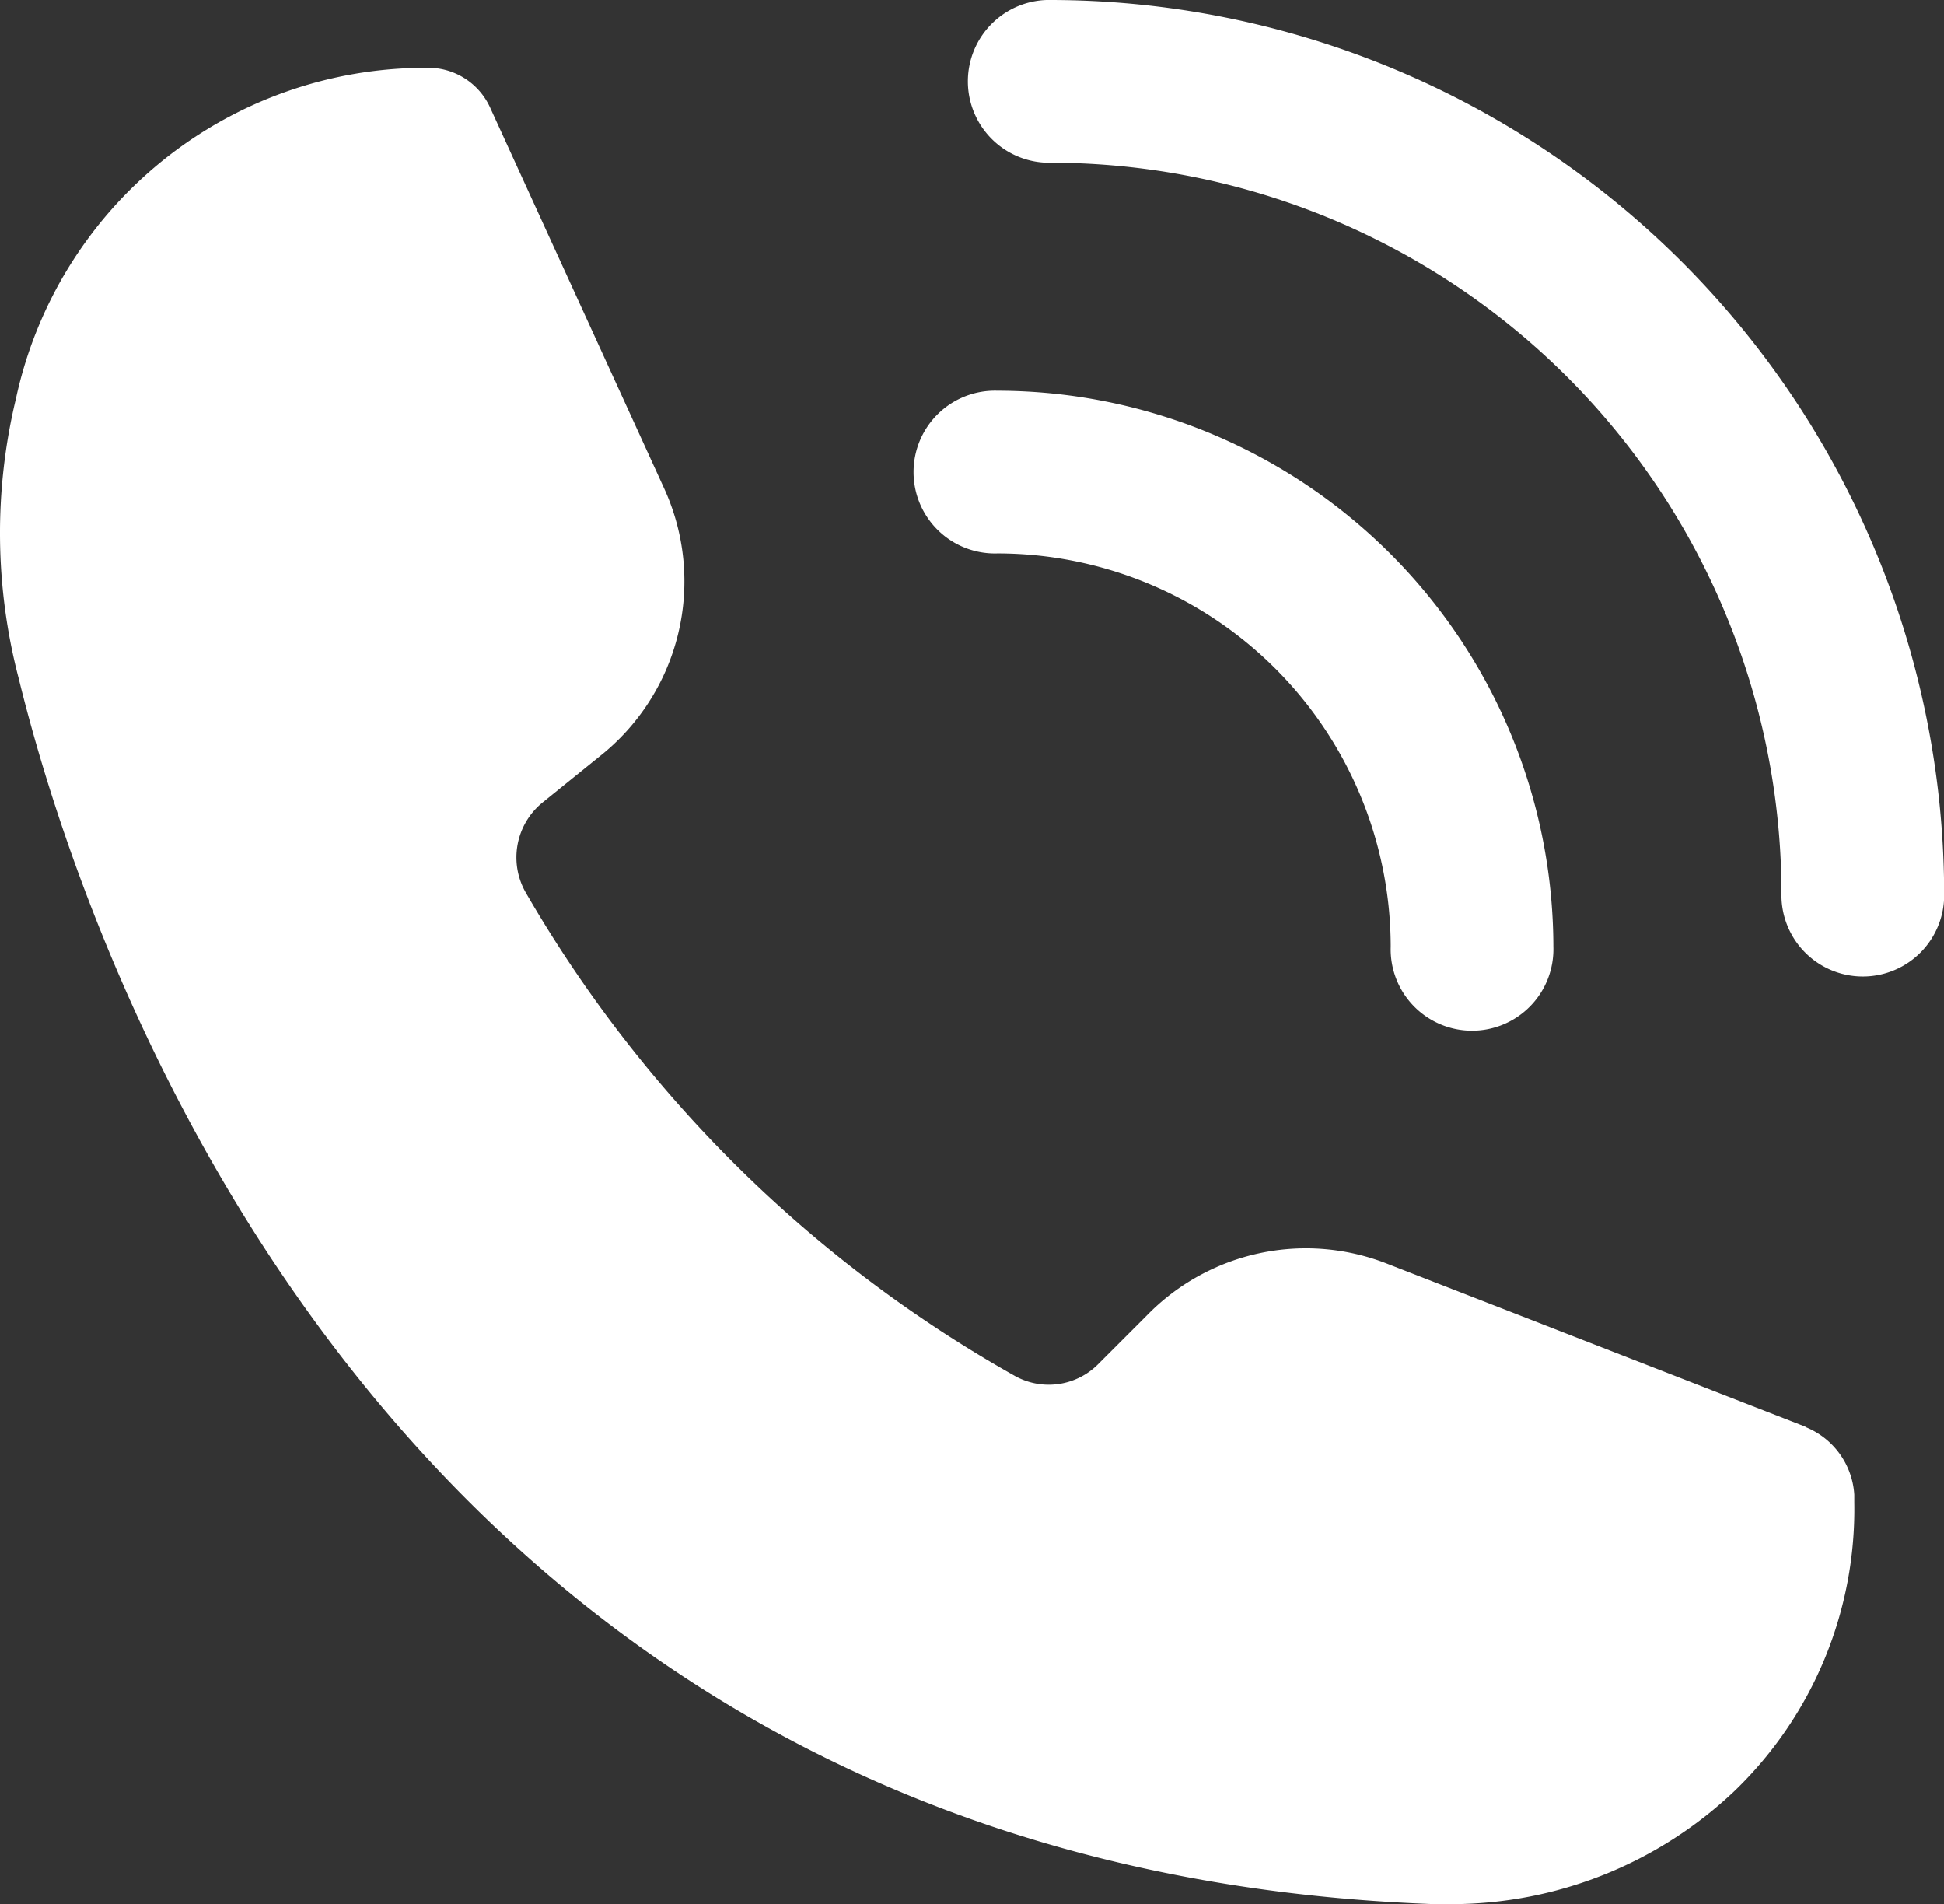
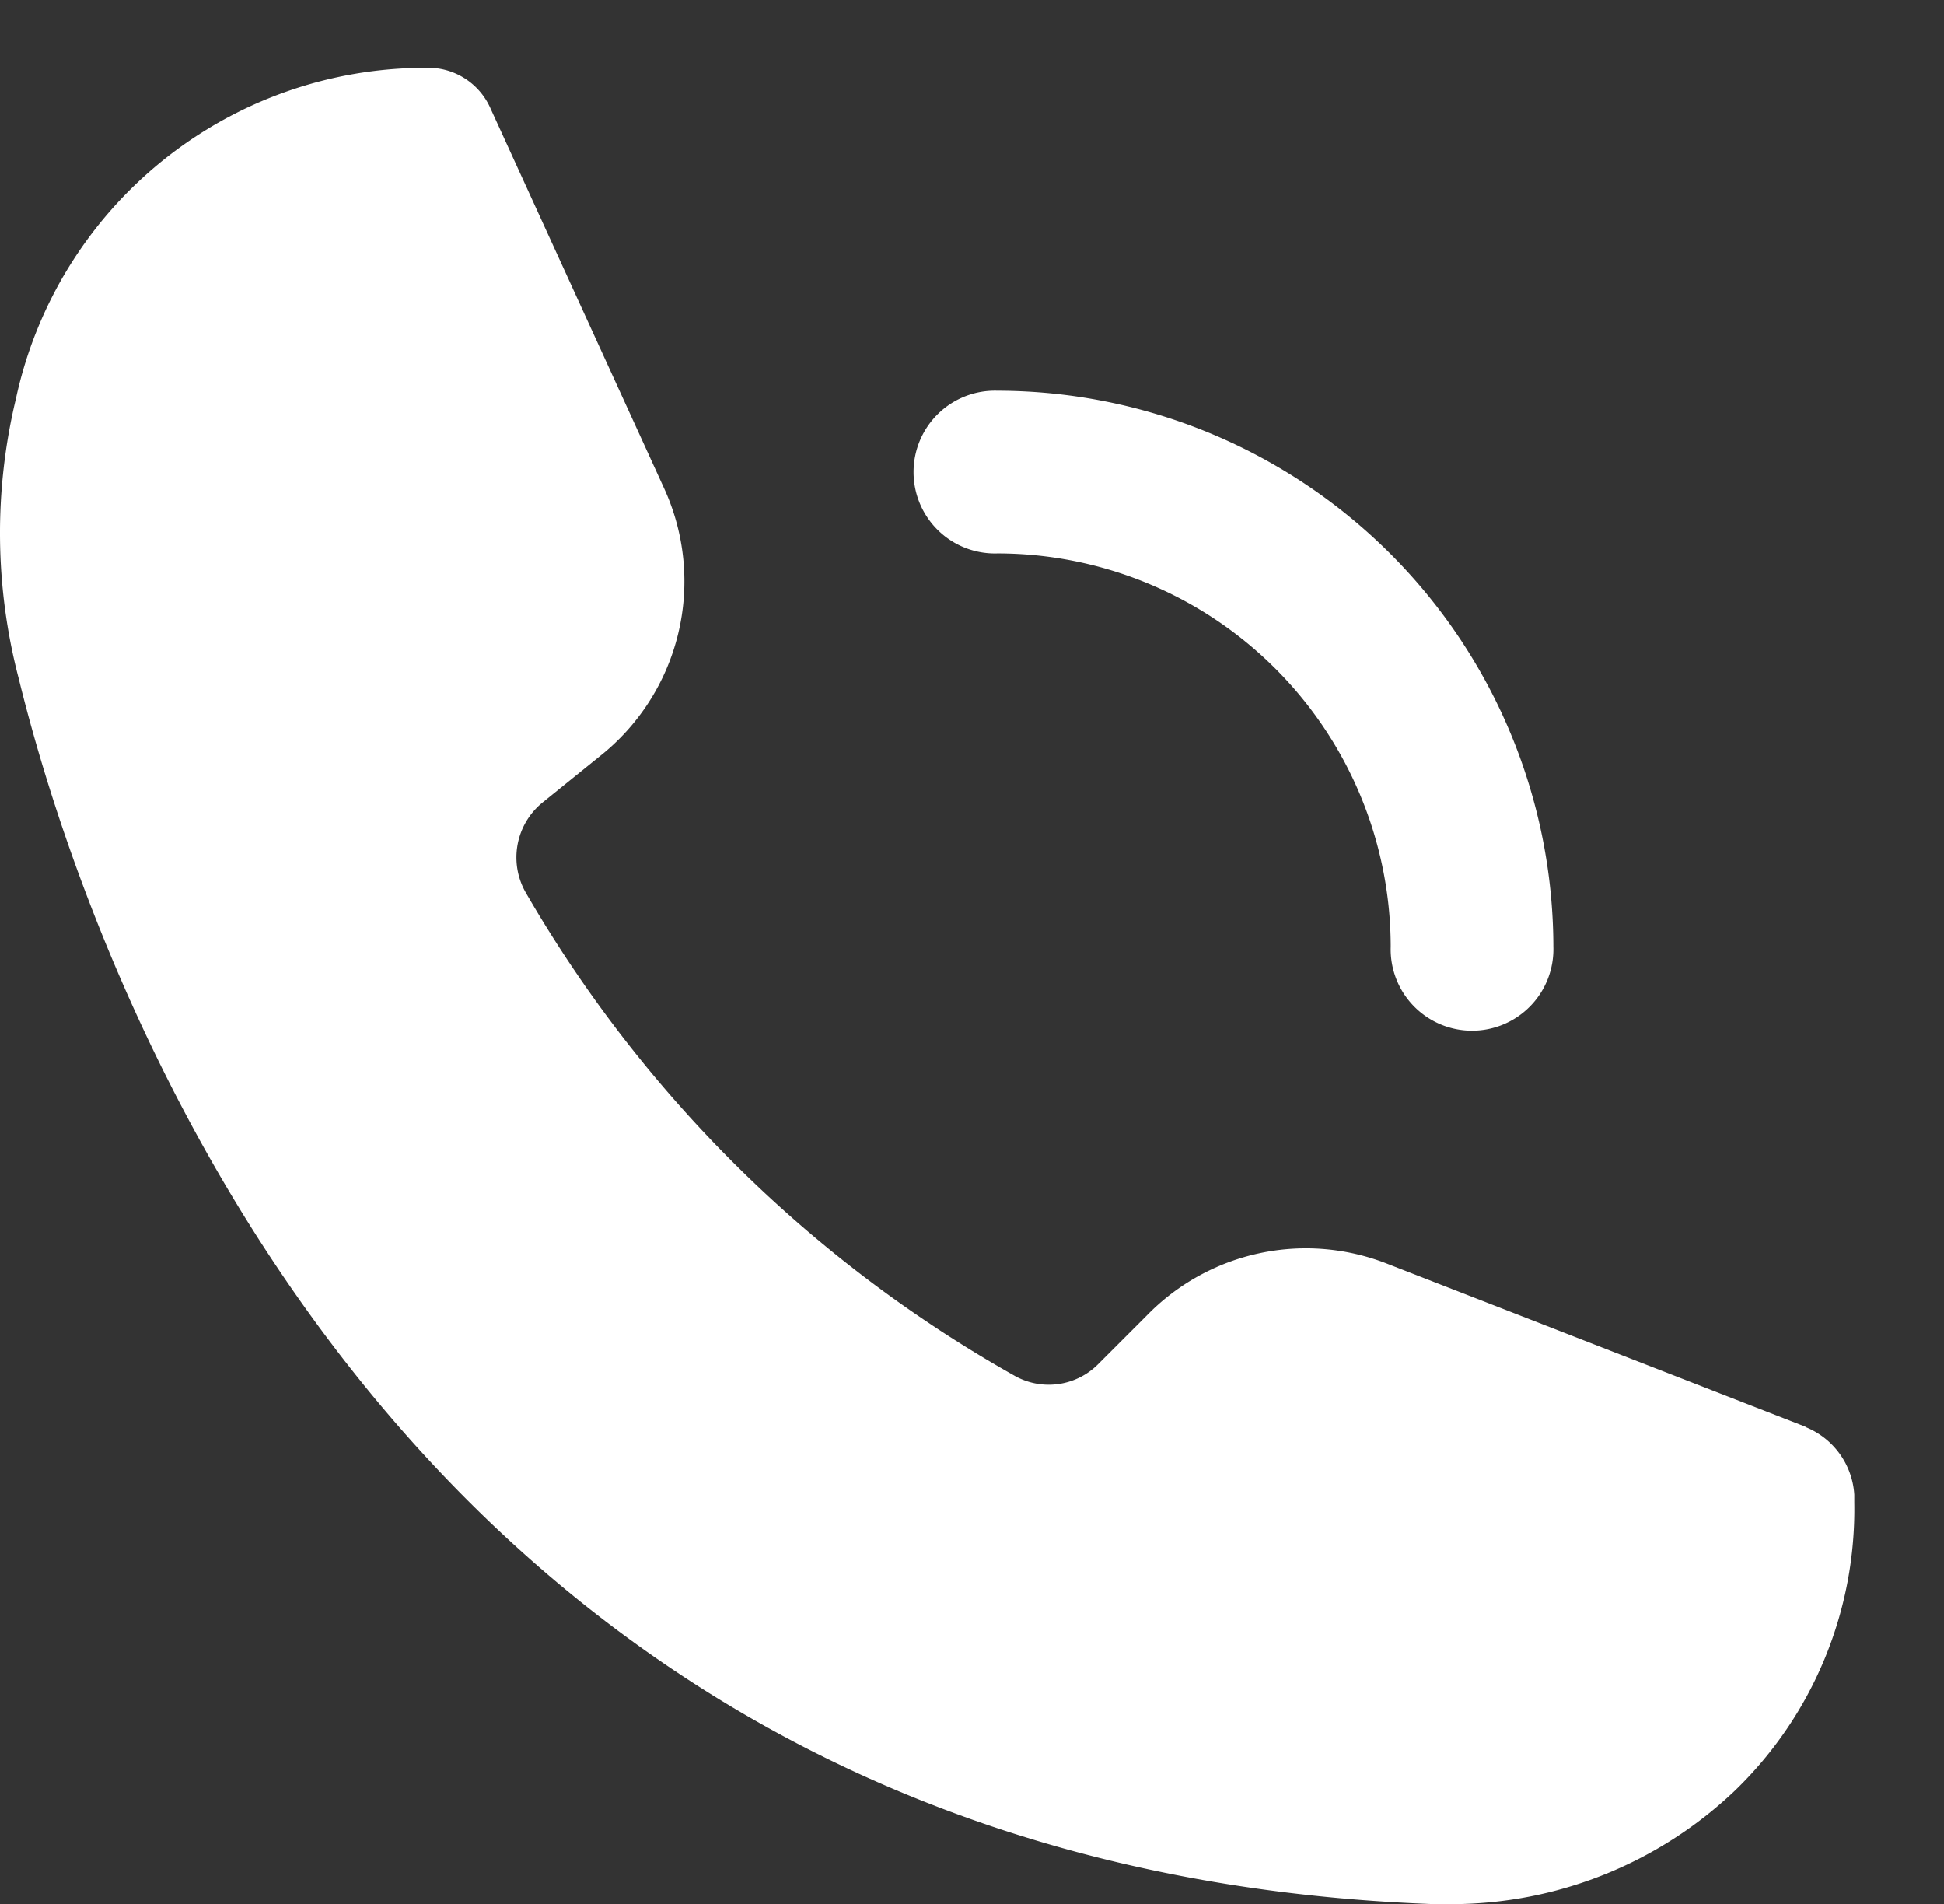
<svg xmlns="http://www.w3.org/2000/svg" width="24.51" height="24" viewBox="0 0 24.51 24" fill="#ffffff">
  <rect x="0" y="0" width="24.51" height="24" fill="#333333" stroke="none" />
  <g id="call" transform="translate(-17.941 -19.453)">
    <path id="Path_7" data-name="Path 7" d="M40.707,39.78l-5.265-2.051a2.8,2.8,0,0,0-3.043.649l-.616.616a.878.878,0,0,1-1.06.137,16.419,16.419,0,0,1-6.154-6.086.892.892,0,0,1,.206-1.129l.719-.581a2.813,2.813,0,0,0,.82-3.385l-2.188-4.787a.857.857,0,0,0-.82-.513,5.282,5.282,0,0,0-5.164,4.171,7.233,7.233,0,0,0,.034,3.522c.855,3.487,4.684,14.976,17.848,15.454h.206a5.193,5.193,0,0,0,3.59-1.436,4.931,4.931,0,0,0,1.5-3.625v-.1a.985.985,0,0,0-.617-.854Z" transform="translate(0 -2.342)" />
-     <path id="Path_8" data-name="Path 8" d="M62.209,39.942A4.961,4.961,0,0,1,67.167,44.9a1.026,1.026,0,1,0,2.051,0,7.018,7.018,0,0,0-7.009-7.009,1.026,1.026,0,1,0,0,2.051Z" transform="translate(-31.692 -13.513)" />
-     <path id="Path_9" data-name="Path 9" d="M64.772,19.453a1.026,1.026,0,1,0,0,2.051,9.222,9.222,0,0,1,9.2,9.2,1.026,1.026,0,1,0,2.051,0A11.28,11.28,0,0,0,64.772,19.453Z" transform="translate(-33.57 0)" />
+     <path id="Path_8" data-name="Path 8" d="M62.209,39.942A4.961,4.961,0,0,1,67.167,44.9a1.026,1.026,0,1,0,2.051,0,7.018,7.018,0,0,0-7.009-7.009,1.026,1.026,0,1,0,0,2.051" transform="translate(-31.692 -13.513)" />
  </g>
</svg>